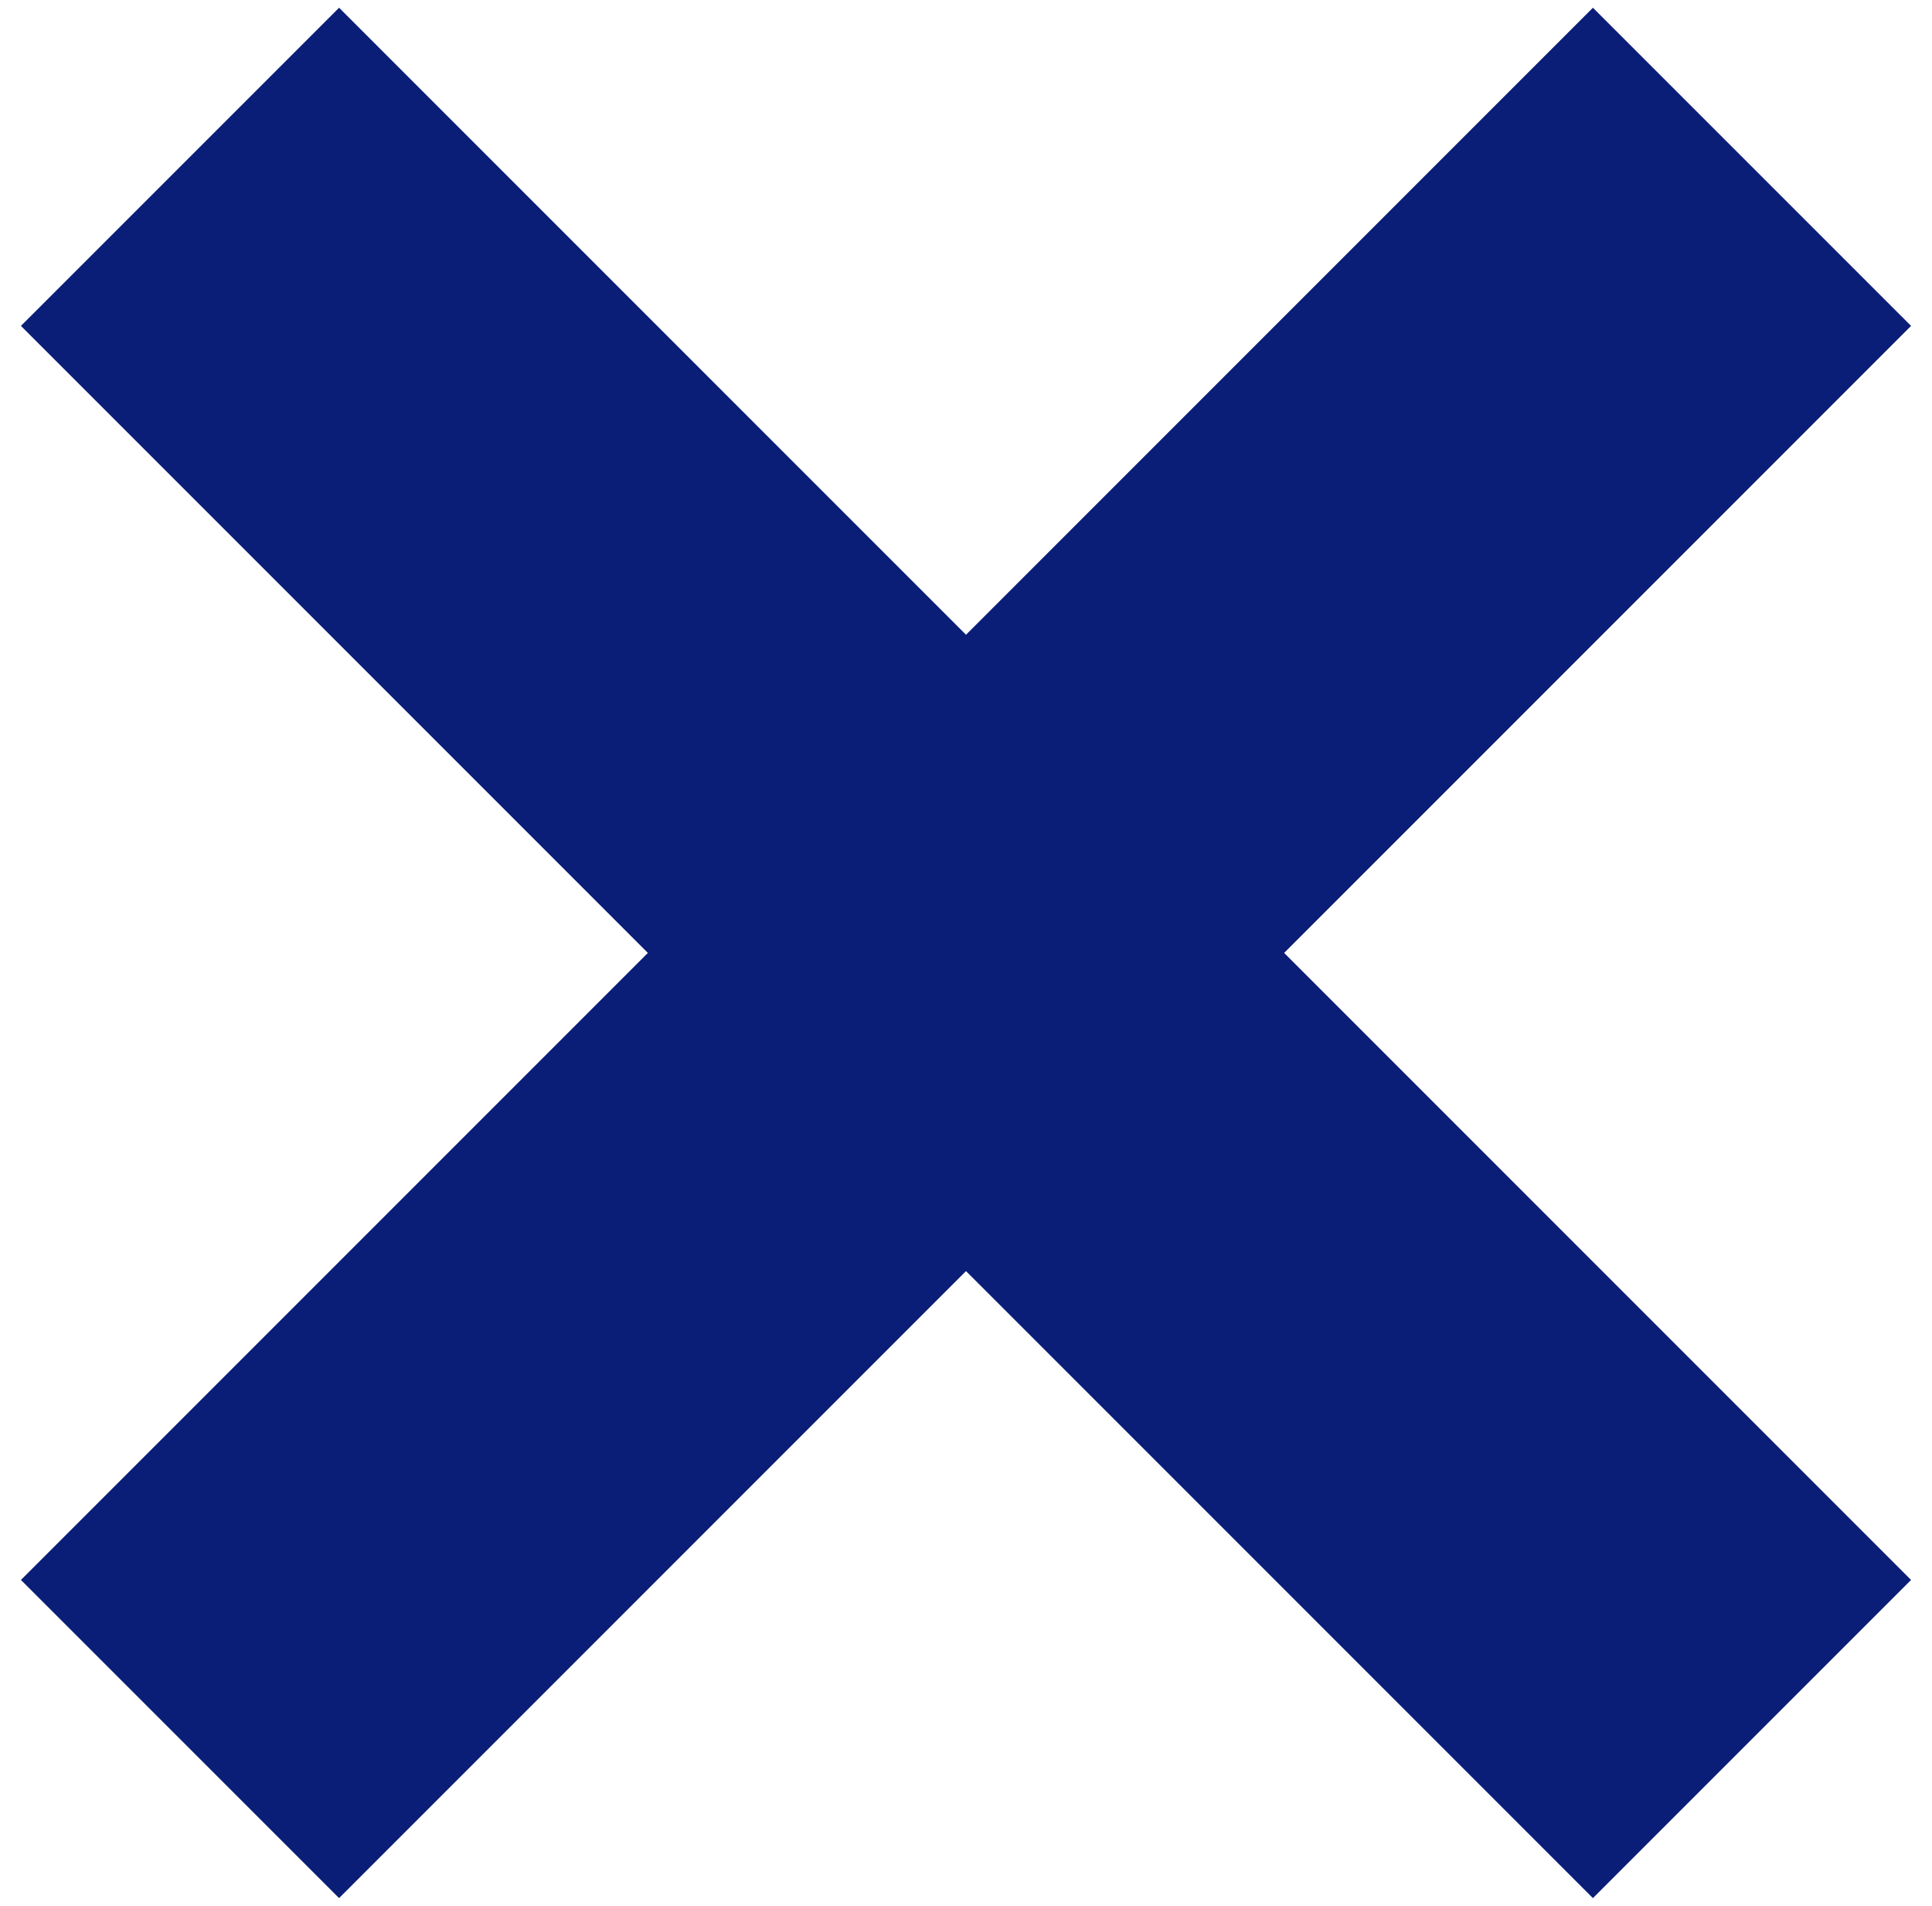
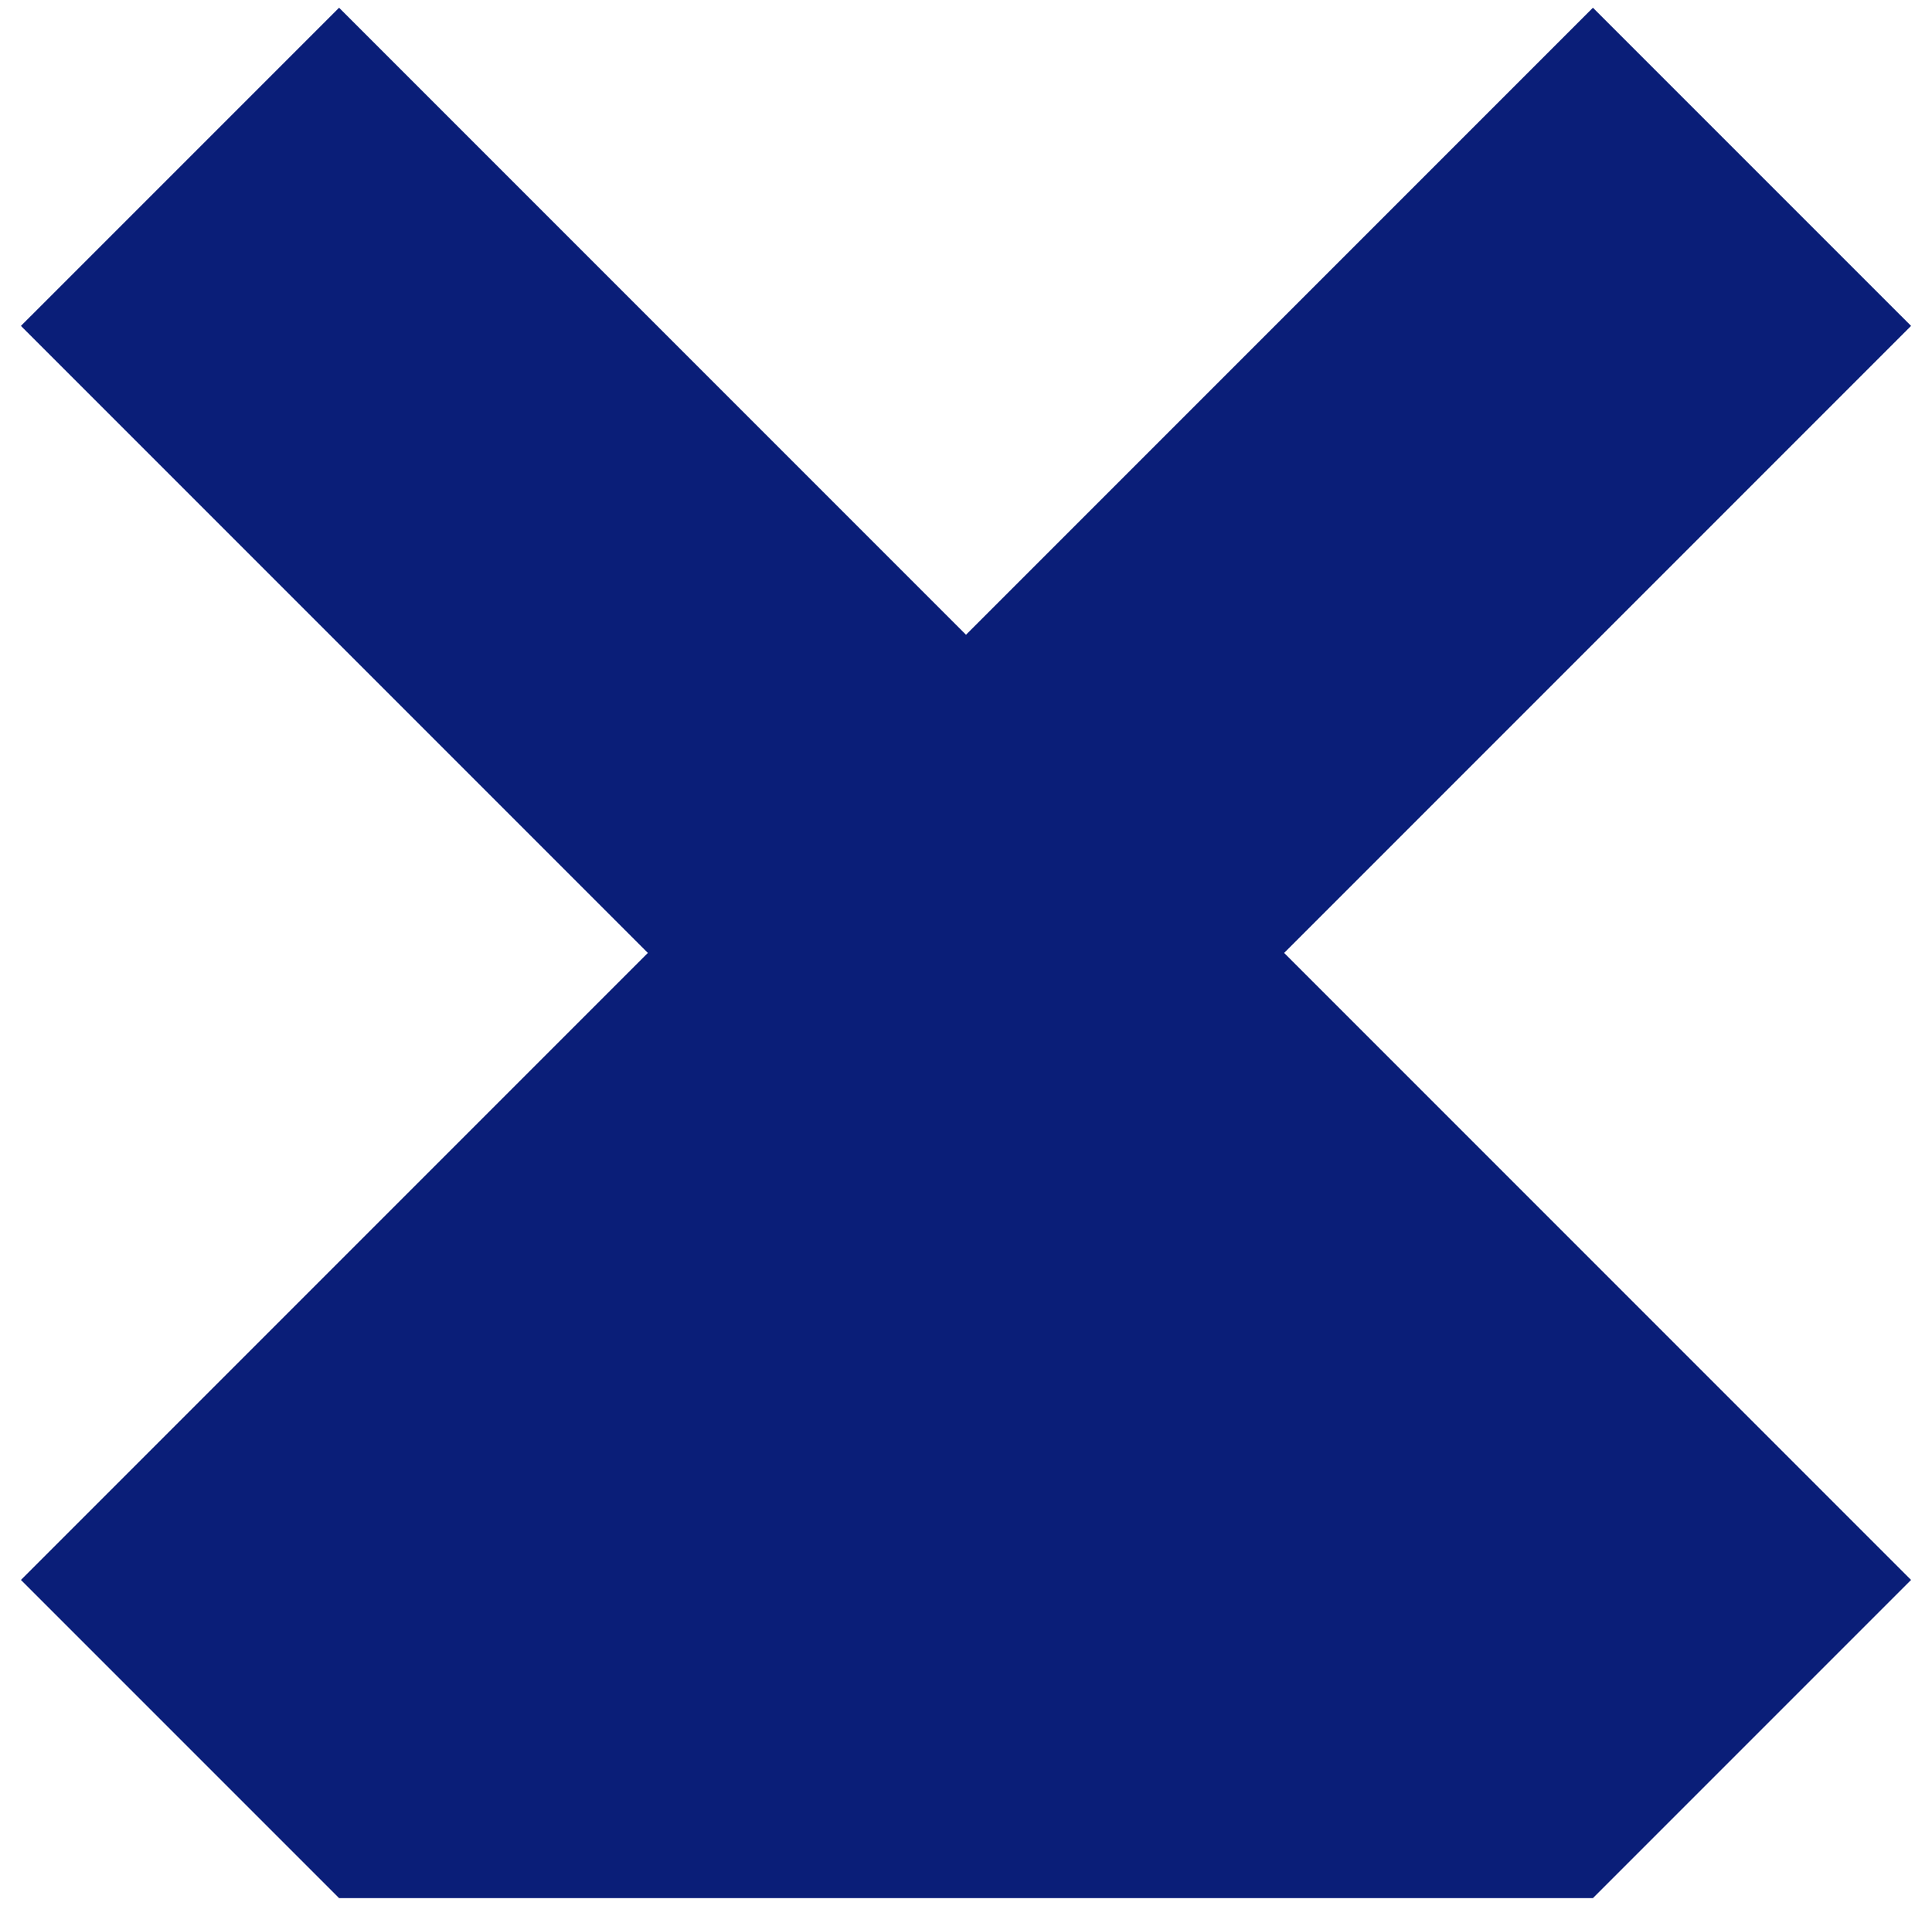
<svg xmlns="http://www.w3.org/2000/svg" width="73" height="72" viewBox="0 0 73 72" fill="none">
-   <path fill-rule="evenodd" clip-rule="evenodd" d="M72.209 12.312L60.188 0.292L36.5 23.98L12.812 0.292L0.791 12.312L24.479 36.001L0.791 59.689L12.812 71.709L36.5 48.021L60.188 71.709L72.209 59.689L48.521 36.001L72.209 12.312Z" fill="#0A1E78" />
+   <path fill-rule="evenodd" clip-rule="evenodd" d="M72.209 12.312L60.188 0.292L36.5 23.98L12.812 0.292L0.791 12.312L24.479 36.001L0.791 59.689L12.812 71.709L60.188 71.709L72.209 59.689L48.521 36.001L72.209 12.312Z" fill="#0A1E78" />
</svg>